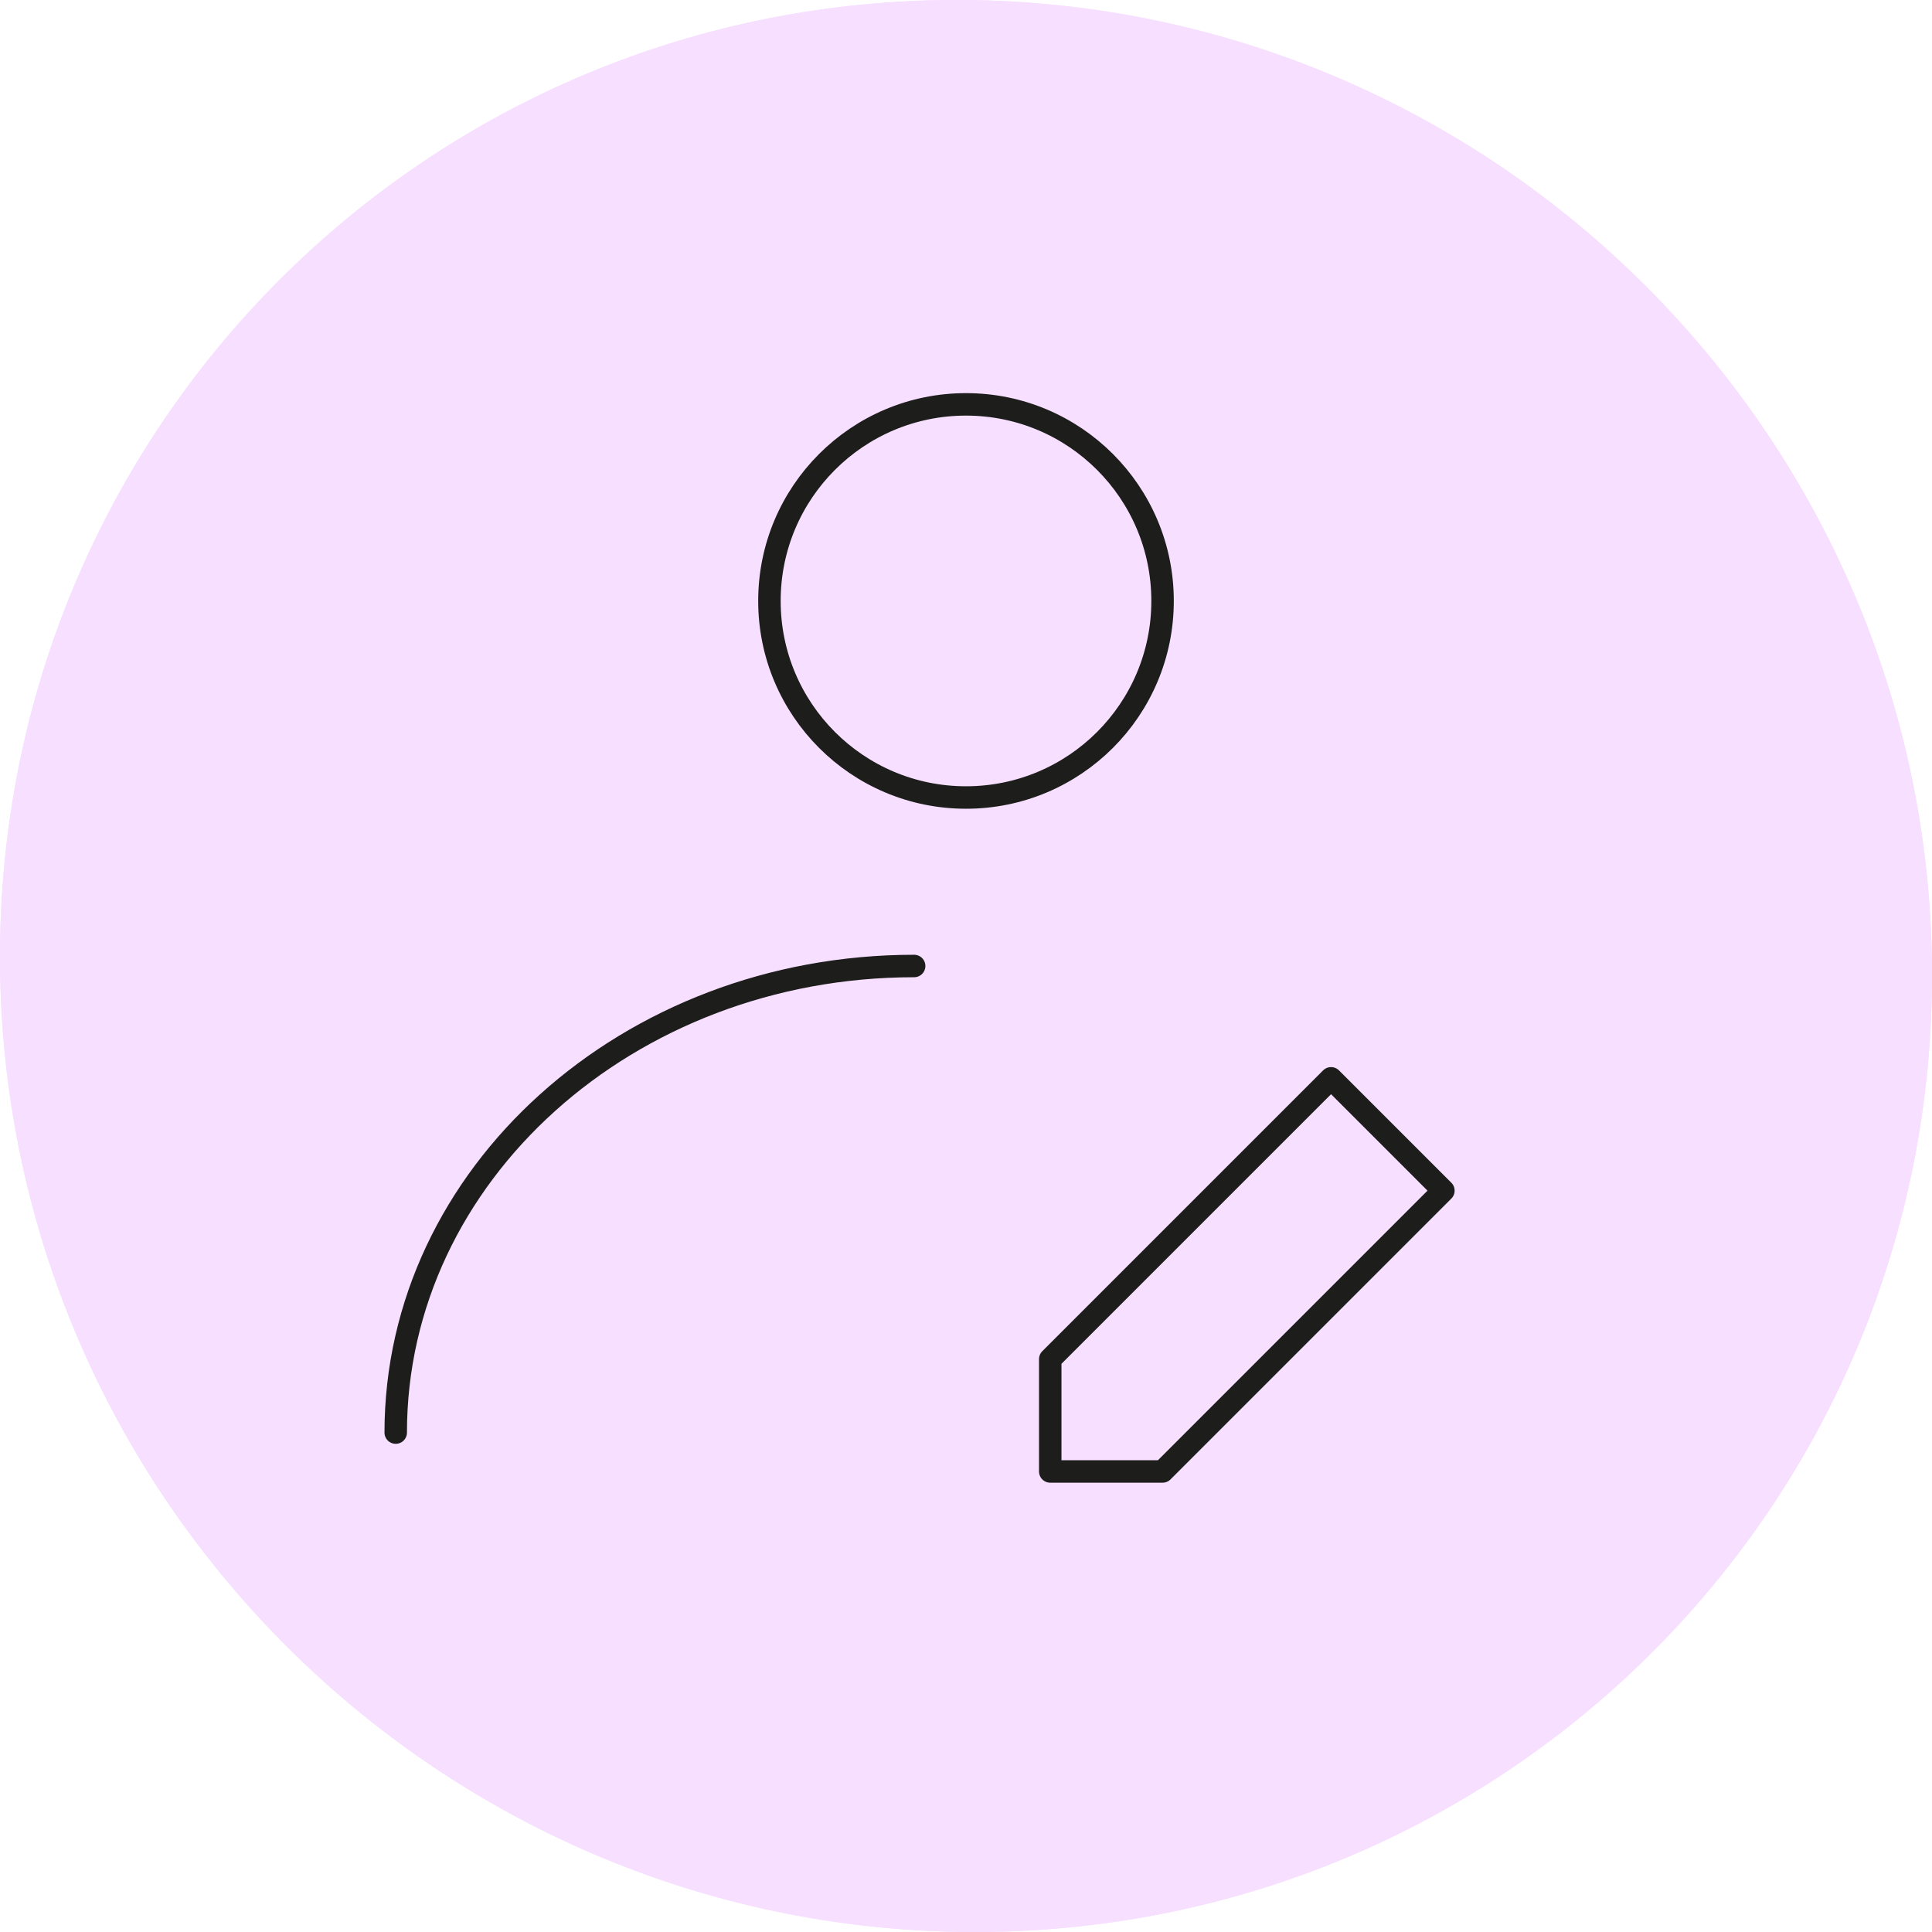
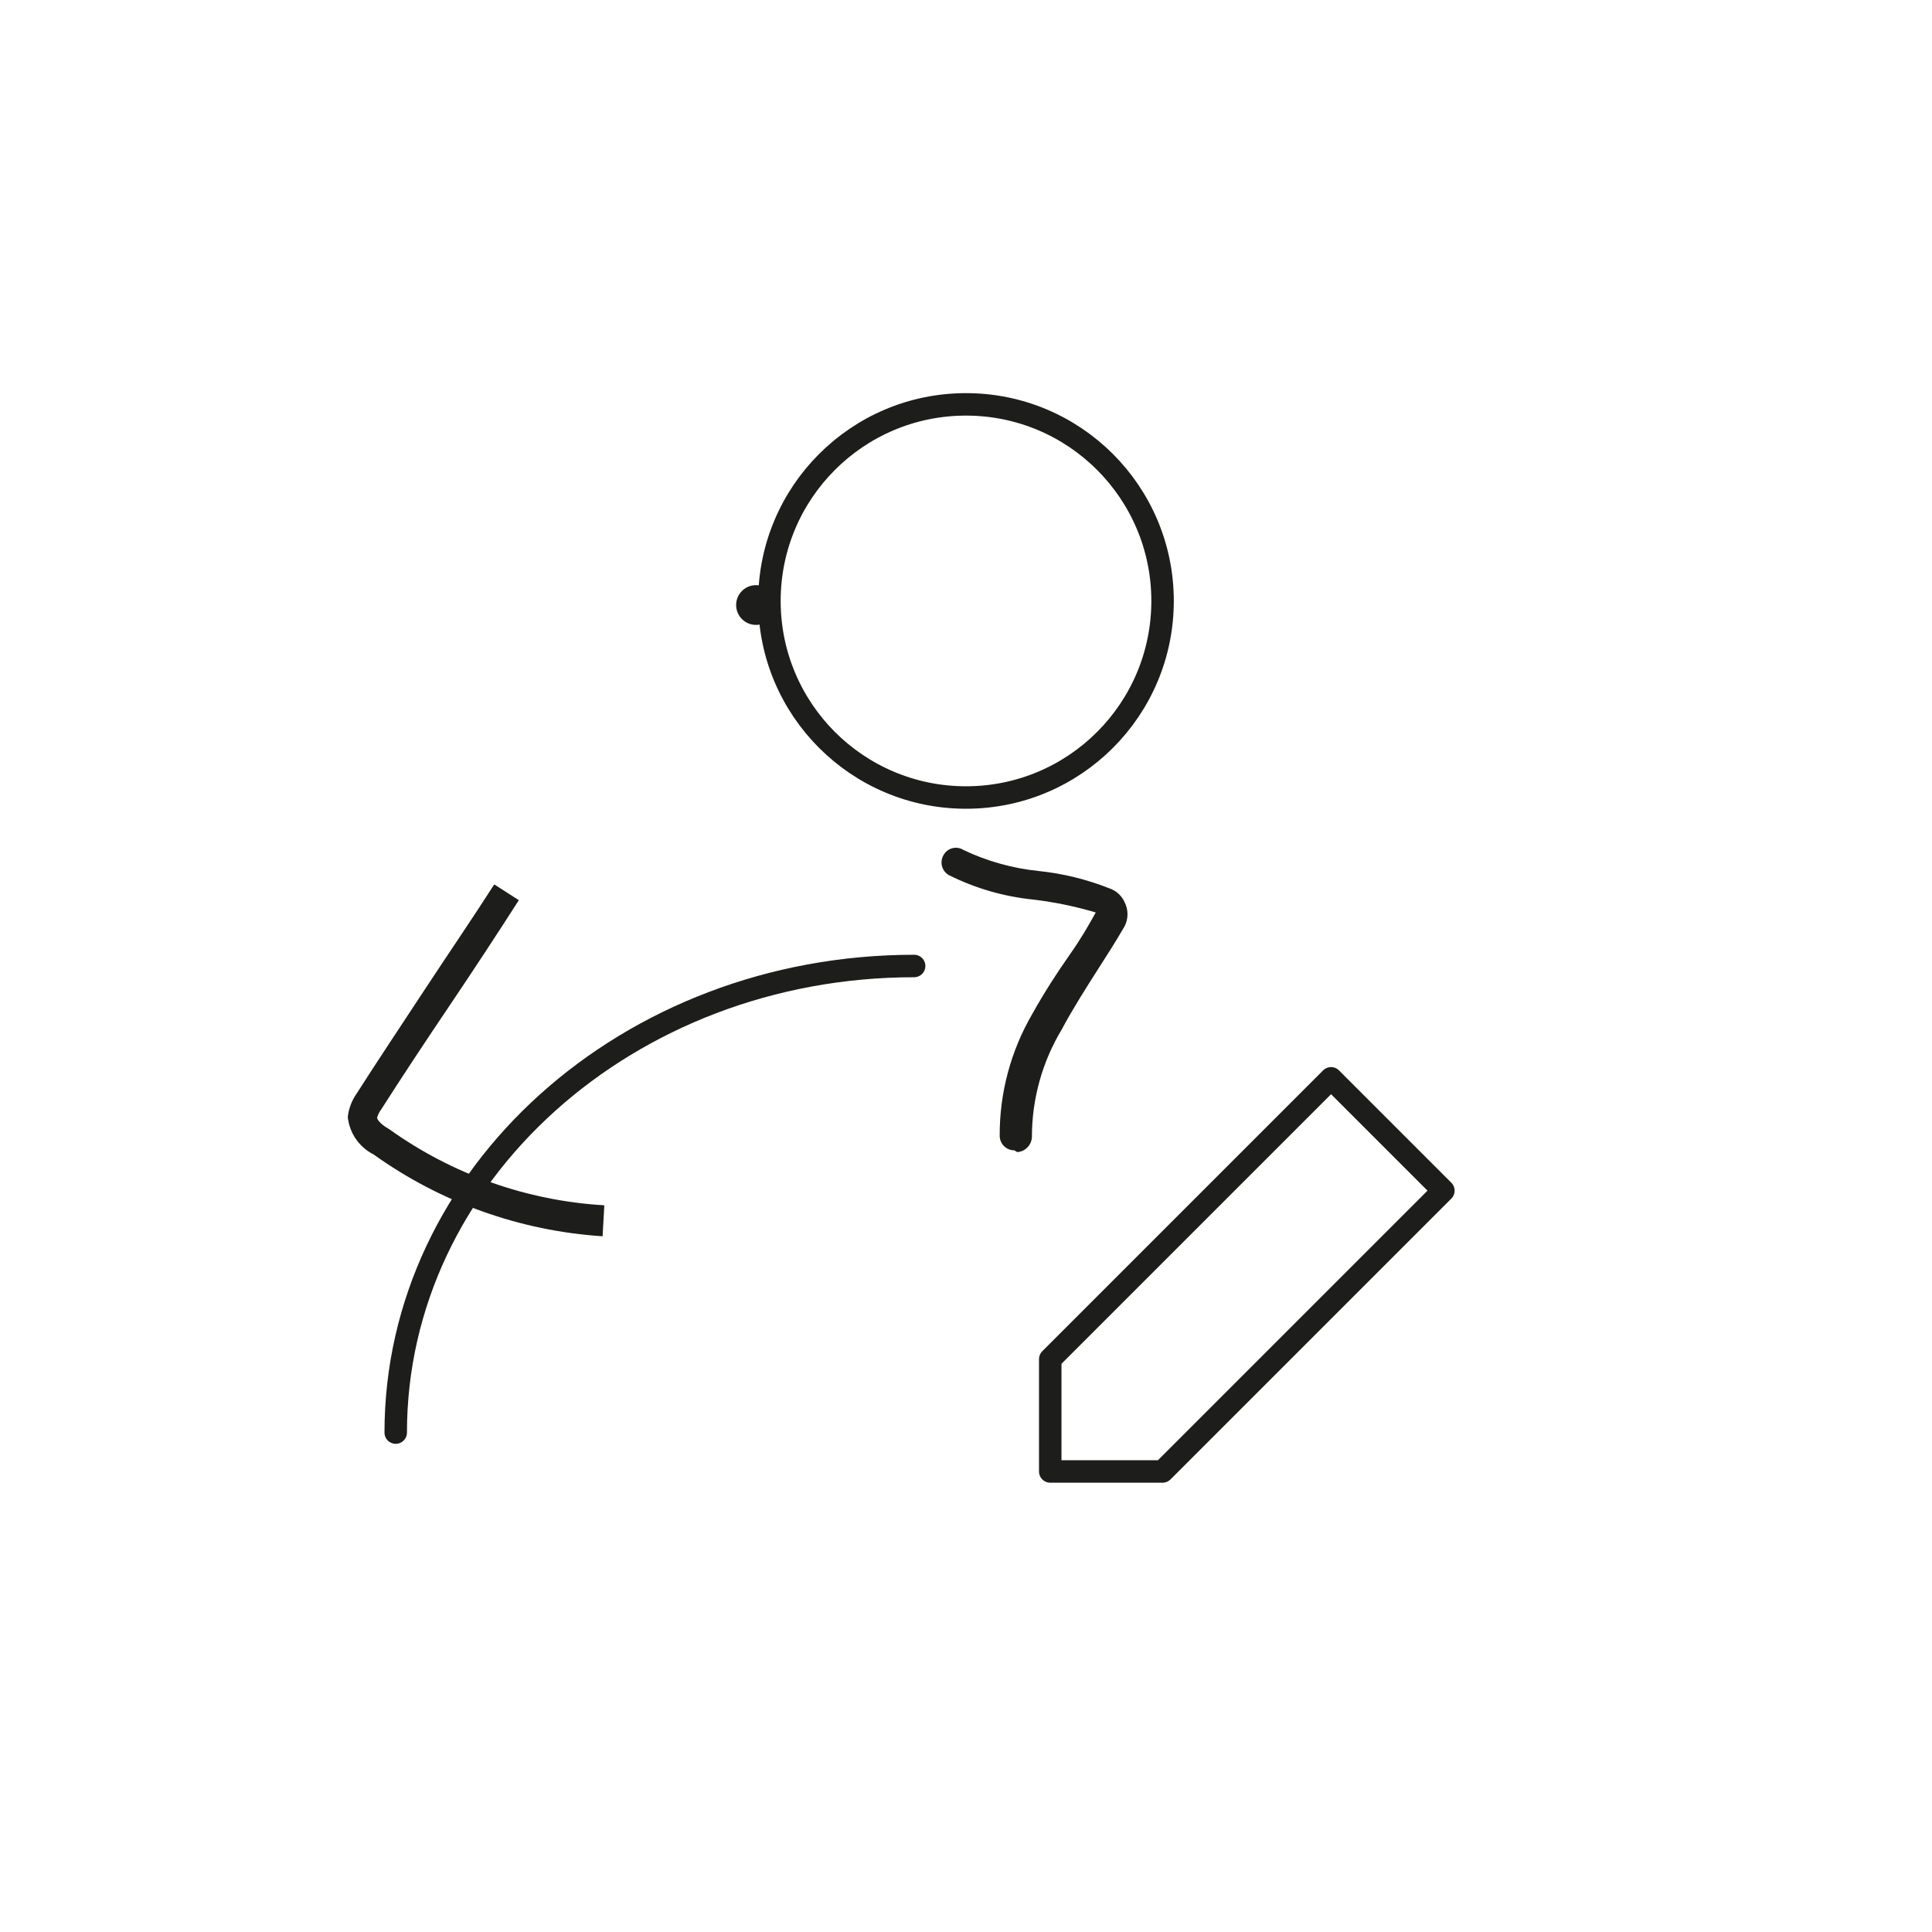
<svg xmlns="http://www.w3.org/2000/svg" width="86" height="86" viewBox="0 0 86 86" fill="none">
-   <path d="M43.202 86C19.453 85.886 0.114 66.548 0 42.798C-0.113 19.049 19.049 -0.113 42.798 0C66.547 0.114 85.886 19.453 85.999 43.202C86.113 66.951 66.951 86.097 43.202 86Z" fill="#F7DFFF" />
-   <path d="M45.569 64.606C39.293 64.599 33.275 62.108 28.837 57.679C24.399 53.25 21.902 47.245 21.895 40.982C21.903 37.513 22.668 34.086 24.135 30.941C25.603 27.796 27.739 25.008 30.395 22.769C33.061 20.546 36.186 18.938 39.546 18.06C42.004 17.241 44.617 16.992 47.186 17.331C48.428 17.545 49.555 18.19 50.366 19.153C50.73 19.972 50.918 20.858 50.918 21.755C50.918 22.651 50.73 23.537 50.366 24.356C49.659 25.973 48.709 27.473 47.551 28.805C46.142 30.502 45.024 32.418 44.239 34.477C43.446 36.546 43.031 38.741 43.014 40.956C43.028 45.602 44.889 50.053 48.189 53.331C51.488 56.609 55.957 58.447 60.613 58.44C60.746 58.444 60.875 58.488 60.982 58.567C61.09 58.646 61.17 58.756 61.212 58.882C61.258 59.01 61.263 59.149 61.225 59.28C61.188 59.411 61.111 59.526 61.004 59.611C56.517 62.861 51.114 64.609 45.569 64.606ZM45.152 18.502C43.385 18.587 41.634 18.884 39.938 19.387C36.758 20.225 33.802 21.753 31.282 23.862C27.76 26.803 25.231 30.754 24.037 35.178C22.843 39.603 23.043 44.288 24.609 48.595C26.175 52.903 29.032 56.625 32.791 59.257C36.55 61.888 41.029 63.302 45.621 63.305C50.216 63.282 54.719 62.023 58.657 59.663C54.02 59.187 49.722 57.016 46.593 53.566C43.464 50.117 41.725 45.635 41.71 40.982C41.728 38.616 42.17 36.272 43.014 34.061C43.806 31.878 44.951 29.839 46.403 28.025C47.47 26.79 48.348 25.404 49.011 23.914C49.311 23.303 49.484 22.637 49.52 21.958C49.556 21.278 49.453 20.598 49.219 19.959C48.593 19.282 47.758 18.834 46.847 18.684C46.29 18.564 45.722 18.503 45.152 18.502Z" fill="#1D1D1B" />
-   <path d="M68.93 65.359C67.487 65.36 66.064 65.012 64.785 64.344C63.2 63.526 61.894 62.258 61.032 60.7C60.17 59.141 59.79 57.362 59.941 55.588C60.092 53.815 60.766 52.125 61.879 50.734C62.992 49.342 64.493 48.311 66.193 47.771L66.792 47.589L67.001 48.161C67.689 49.488 68.048 50.96 68.048 52.454C68.048 53.948 67.689 55.42 67.001 56.747C68.436 57.531 69.62 58.703 70.416 60.13C71.197 61.333 71.762 62.662 72.085 64.058L72.267 64.657L71.668 64.839C70.787 65.152 69.864 65.328 68.93 65.359ZM66.01 49.228C64.294 49.903 62.885 51.179 62.047 52.819C61.582 53.714 61.299 54.691 61.214 55.696C61.129 56.701 61.244 57.712 61.552 58.673C61.848 59.644 62.338 60.546 62.992 61.324C63.646 62.101 64.451 62.739 65.358 63.2C66.966 64.019 68.808 64.258 70.573 63.876C70.309 62.776 69.859 61.729 69.243 60.78C68.457 59.36 67.218 58.243 65.723 57.606L64.889 57.294L65.436 56.591C66.199 55.534 66.656 54.288 66.758 52.99C66.859 51.691 66.6 50.39 66.01 49.228Z" fill="#1D1D1B" />
  <path d="M33.654 27.817C34.144 27.817 34.541 27.42 34.541 26.932C34.541 26.443 34.144 26.047 33.654 26.047C33.164 26.047 32.768 26.443 32.768 26.932C32.768 27.42 33.164 27.817 33.654 27.817Z" fill="#1D1D1B" />
-   <path d="M33.654 28.468C33.248 28.461 32.861 28.297 32.574 28.011C32.287 27.724 32.122 27.337 32.116 26.932C32.116 26.525 32.278 26.134 32.566 25.846C32.855 25.558 33.246 25.396 33.654 25.396C33.857 25.393 34.059 25.43 34.247 25.506C34.435 25.582 34.606 25.695 34.75 25.838C34.893 25.982 35.006 26.152 35.082 26.34C35.158 26.528 35.196 26.73 35.192 26.932C35.192 27.34 35.03 27.73 34.742 28.018C34.453 28.306 34.062 28.468 33.654 28.468ZM33.654 26.698C33.592 26.698 33.532 26.723 33.488 26.767C33.444 26.81 33.419 26.87 33.419 26.932C33.419 27.192 33.889 27.192 33.889 26.932C33.889 26.87 33.864 26.81 33.82 26.767C33.776 26.723 33.716 26.698 33.654 26.698Z" fill="#1D1D1B" />
  <path d="M45.152 51.206C44.979 51.206 44.813 51.138 44.691 51.016C44.569 50.894 44.5 50.728 44.5 50.556C44.491 48.646 44.996 46.768 45.96 45.118C46.482 44.182 47.055 43.297 47.603 42.517C48.15 41.736 48.411 41.268 48.776 40.617C47.873 40.349 46.948 40.157 46.012 40.045C44.696 39.914 43.415 39.544 42.232 38.952C42.084 38.865 41.976 38.724 41.932 38.558C41.888 38.392 41.912 38.216 41.997 38.068C42.038 37.992 42.093 37.925 42.161 37.872C42.228 37.819 42.306 37.78 42.389 37.758C42.472 37.736 42.559 37.731 42.644 37.744C42.73 37.757 42.811 37.788 42.884 37.834C43.934 38.334 45.063 38.651 46.221 38.77C47.312 38.882 48.383 39.145 49.402 39.551C49.545 39.601 49.677 39.68 49.789 39.783C49.901 39.886 49.991 40.01 50.054 40.149C50.143 40.317 50.189 40.505 50.189 40.695C50.189 40.886 50.143 41.073 50.054 41.242C49.663 41.918 49.245 42.569 48.828 43.219C48.411 43.87 47.733 44.936 47.264 45.821C46.393 47.266 45.934 48.921 45.934 50.608C45.928 50.781 45.858 50.946 45.738 51.071C45.618 51.196 45.456 51.272 45.282 51.284L45.152 51.206Z" fill="#1D1D1B" />
  <path d="M26.823 55.031C23.15 54.791 19.619 53.53 16.629 51.388C16.313 51.229 16.043 50.993 15.842 50.702C15.642 50.411 15.518 50.074 15.481 49.723C15.522 49.349 15.656 48.991 15.873 48.682C16.837 47.173 17.88 45.612 18.923 44.025C19.966 42.438 21.035 40.877 22 39.368L23.095 40.07C22.13 41.579 21.087 43.166 20.018 44.754C18.949 46.341 17.932 47.876 16.968 49.385C16.886 49.495 16.824 49.618 16.785 49.749C16.785 49.749 16.785 49.957 17.333 50.269C20.137 52.277 23.455 53.45 26.901 53.652L26.823 55.031Z" fill="#1D1D1B" />
-   <path d="M43.202 86C19.453 85.886 0.114 66.548 0 42.798C-0.113 19.049 19.049 -0.113 42.798 0C66.547 0.114 85.886 19.453 85.999 43.202C86.113 66.951 66.951 86.097 43.202 86Z" fill="#F7DFFF" />
  <path d="M43 35.5C47.833 35.5 51.75 31.582 51.75 26.75C51.75 21.918 47.833 18 43 18C38.167 18 34.25 21.918 34.25 26.75C34.25 31.582 38.167 35.5 43 35.5Z" stroke="#1D1D1B" stroke-linecap="round" stroke-linejoin="round" />
  <path d="M17.615 63.769C17.615 52.299 27.947 43 40.692 43" stroke="#1D1D1B" stroke-linecap="round" stroke-linejoin="round" />
  <path d="M51.75 65.5L64.25 53L59.25 48L46.75 60.5V65.5H51.75Z" stroke="#1D1D1B" stroke-linecap="round" stroke-linejoin="round" />
</svg>